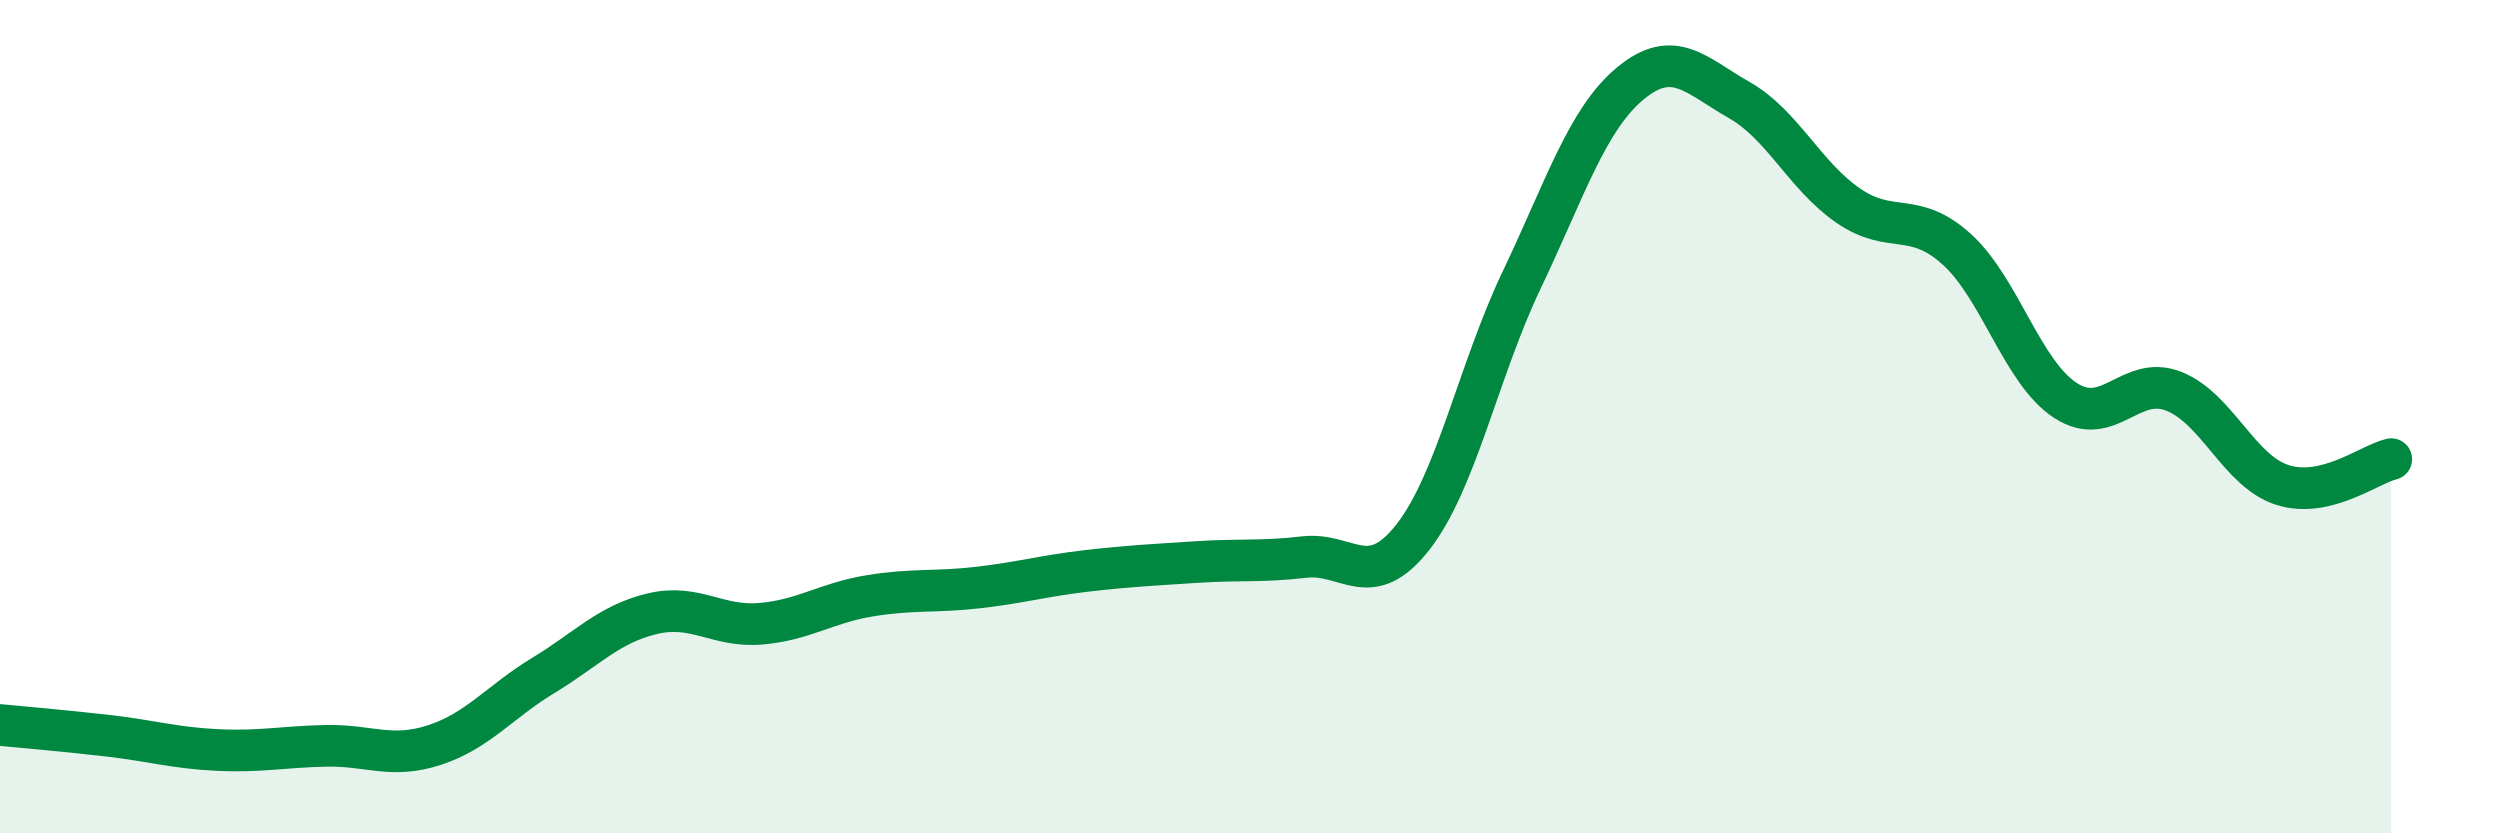
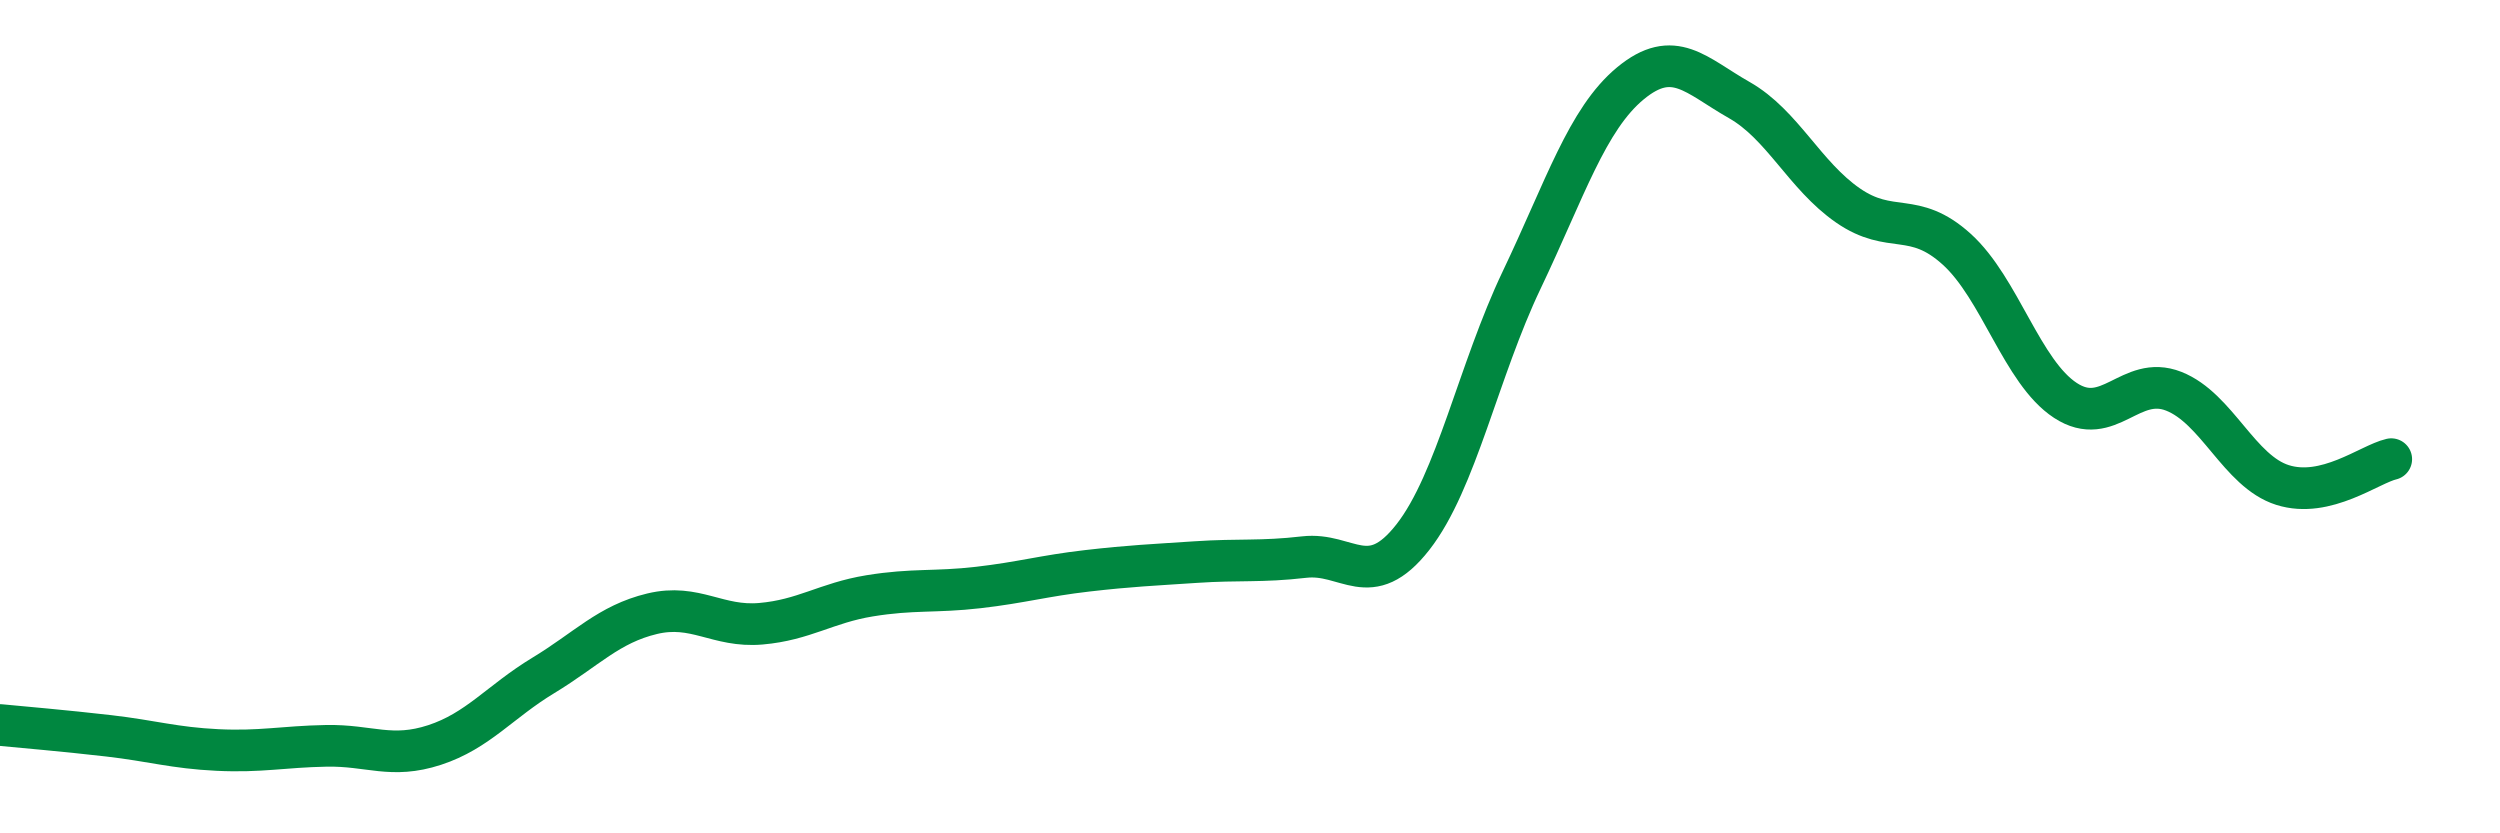
<svg xmlns="http://www.w3.org/2000/svg" width="60" height="20" viewBox="0 0 60 20">
-   <path d="M 0,17.4 C 0.52,17.45 1.57,17.54 2.61,17.66 C 3.65,17.78 4.18,17.95 5.22,18 C 6.26,18.05 6.79,17.92 7.83,17.9 C 8.87,17.88 9.39,18.22 10.43,17.88 C 11.47,17.54 12,16.84 13.04,16.21 C 14.08,15.58 14.61,14.98 15.65,14.73 C 16.69,14.48 17.22,15.06 18.26,14.97 C 19.3,14.88 19.83,14.47 20.87,14.3 C 21.91,14.13 22.44,14.22 23.48,14.1 C 24.52,13.98 25.05,13.82 26.09,13.7 C 27.13,13.58 27.66,13.56 28.7,13.49 C 29.74,13.42 30.26,13.49 31.3,13.37 C 32.34,13.25 32.87,14.22 33.91,12.89 C 34.95,11.56 35.48,8.9 36.52,6.72 C 37.56,4.54 38.09,2.86 39.13,2 C 40.17,1.14 40.7,1.81 41.74,2.4 C 42.78,2.99 43.31,4.21 44.35,4.93 C 45.39,5.65 45.92,5.04 46.96,5.98 C 48,6.92 48.53,8.93 49.57,9.61 C 50.61,10.29 51.13,8.98 52.17,9.39 C 53.21,9.8 53.74,11.31 54.78,11.64 C 55.82,11.97 56.87,11.14 57.39,11.02L57.39 20L0 20Z" fill="#008740" opacity="0.1" stroke-linecap="round" stroke-linejoin="round" />
  <path d="M 0,17.4 C 0.52,17.45 1.57,17.54 2.61,17.66 C 3.65,17.78 4.18,17.95 5.22,18 C 6.26,18.05 6.79,17.92 7.83,17.9 C 8.87,17.88 9.39,18.22 10.43,17.88 C 11.47,17.54 12,16.84 13.04,16.21 C 14.08,15.58 14.61,14.98 15.65,14.73 C 16.69,14.48 17.22,15.06 18.26,14.97 C 19.3,14.88 19.83,14.47 20.87,14.3 C 21.91,14.13 22.44,14.22 23.48,14.1 C 24.52,13.98 25.05,13.82 26.09,13.7 C 27.13,13.58 27.66,13.56 28.7,13.49 C 29.74,13.42 30.26,13.49 31.3,13.37 C 32.34,13.25 32.87,14.22 33.91,12.89 C 34.95,11.56 35.48,8.9 36.52,6.72 C 37.56,4.54 38.09,2.86 39.13,2 C 40.17,1.14 40.7,1.81 41.74,2.4 C 42.78,2.99 43.31,4.21 44.35,4.93 C 45.39,5.65 45.92,5.04 46.96,5.98 C 48,6.92 48.53,8.93 49.57,9.61 C 50.61,10.29 51.13,8.98 52.17,9.39 C 53.21,9.8 53.74,11.31 54.78,11.64 C 55.82,11.97 56.87,11.14 57.39,11.02" stroke="#008740" stroke-width="1" fill="none" stroke-linecap="round" stroke-linejoin="round" />
</svg>